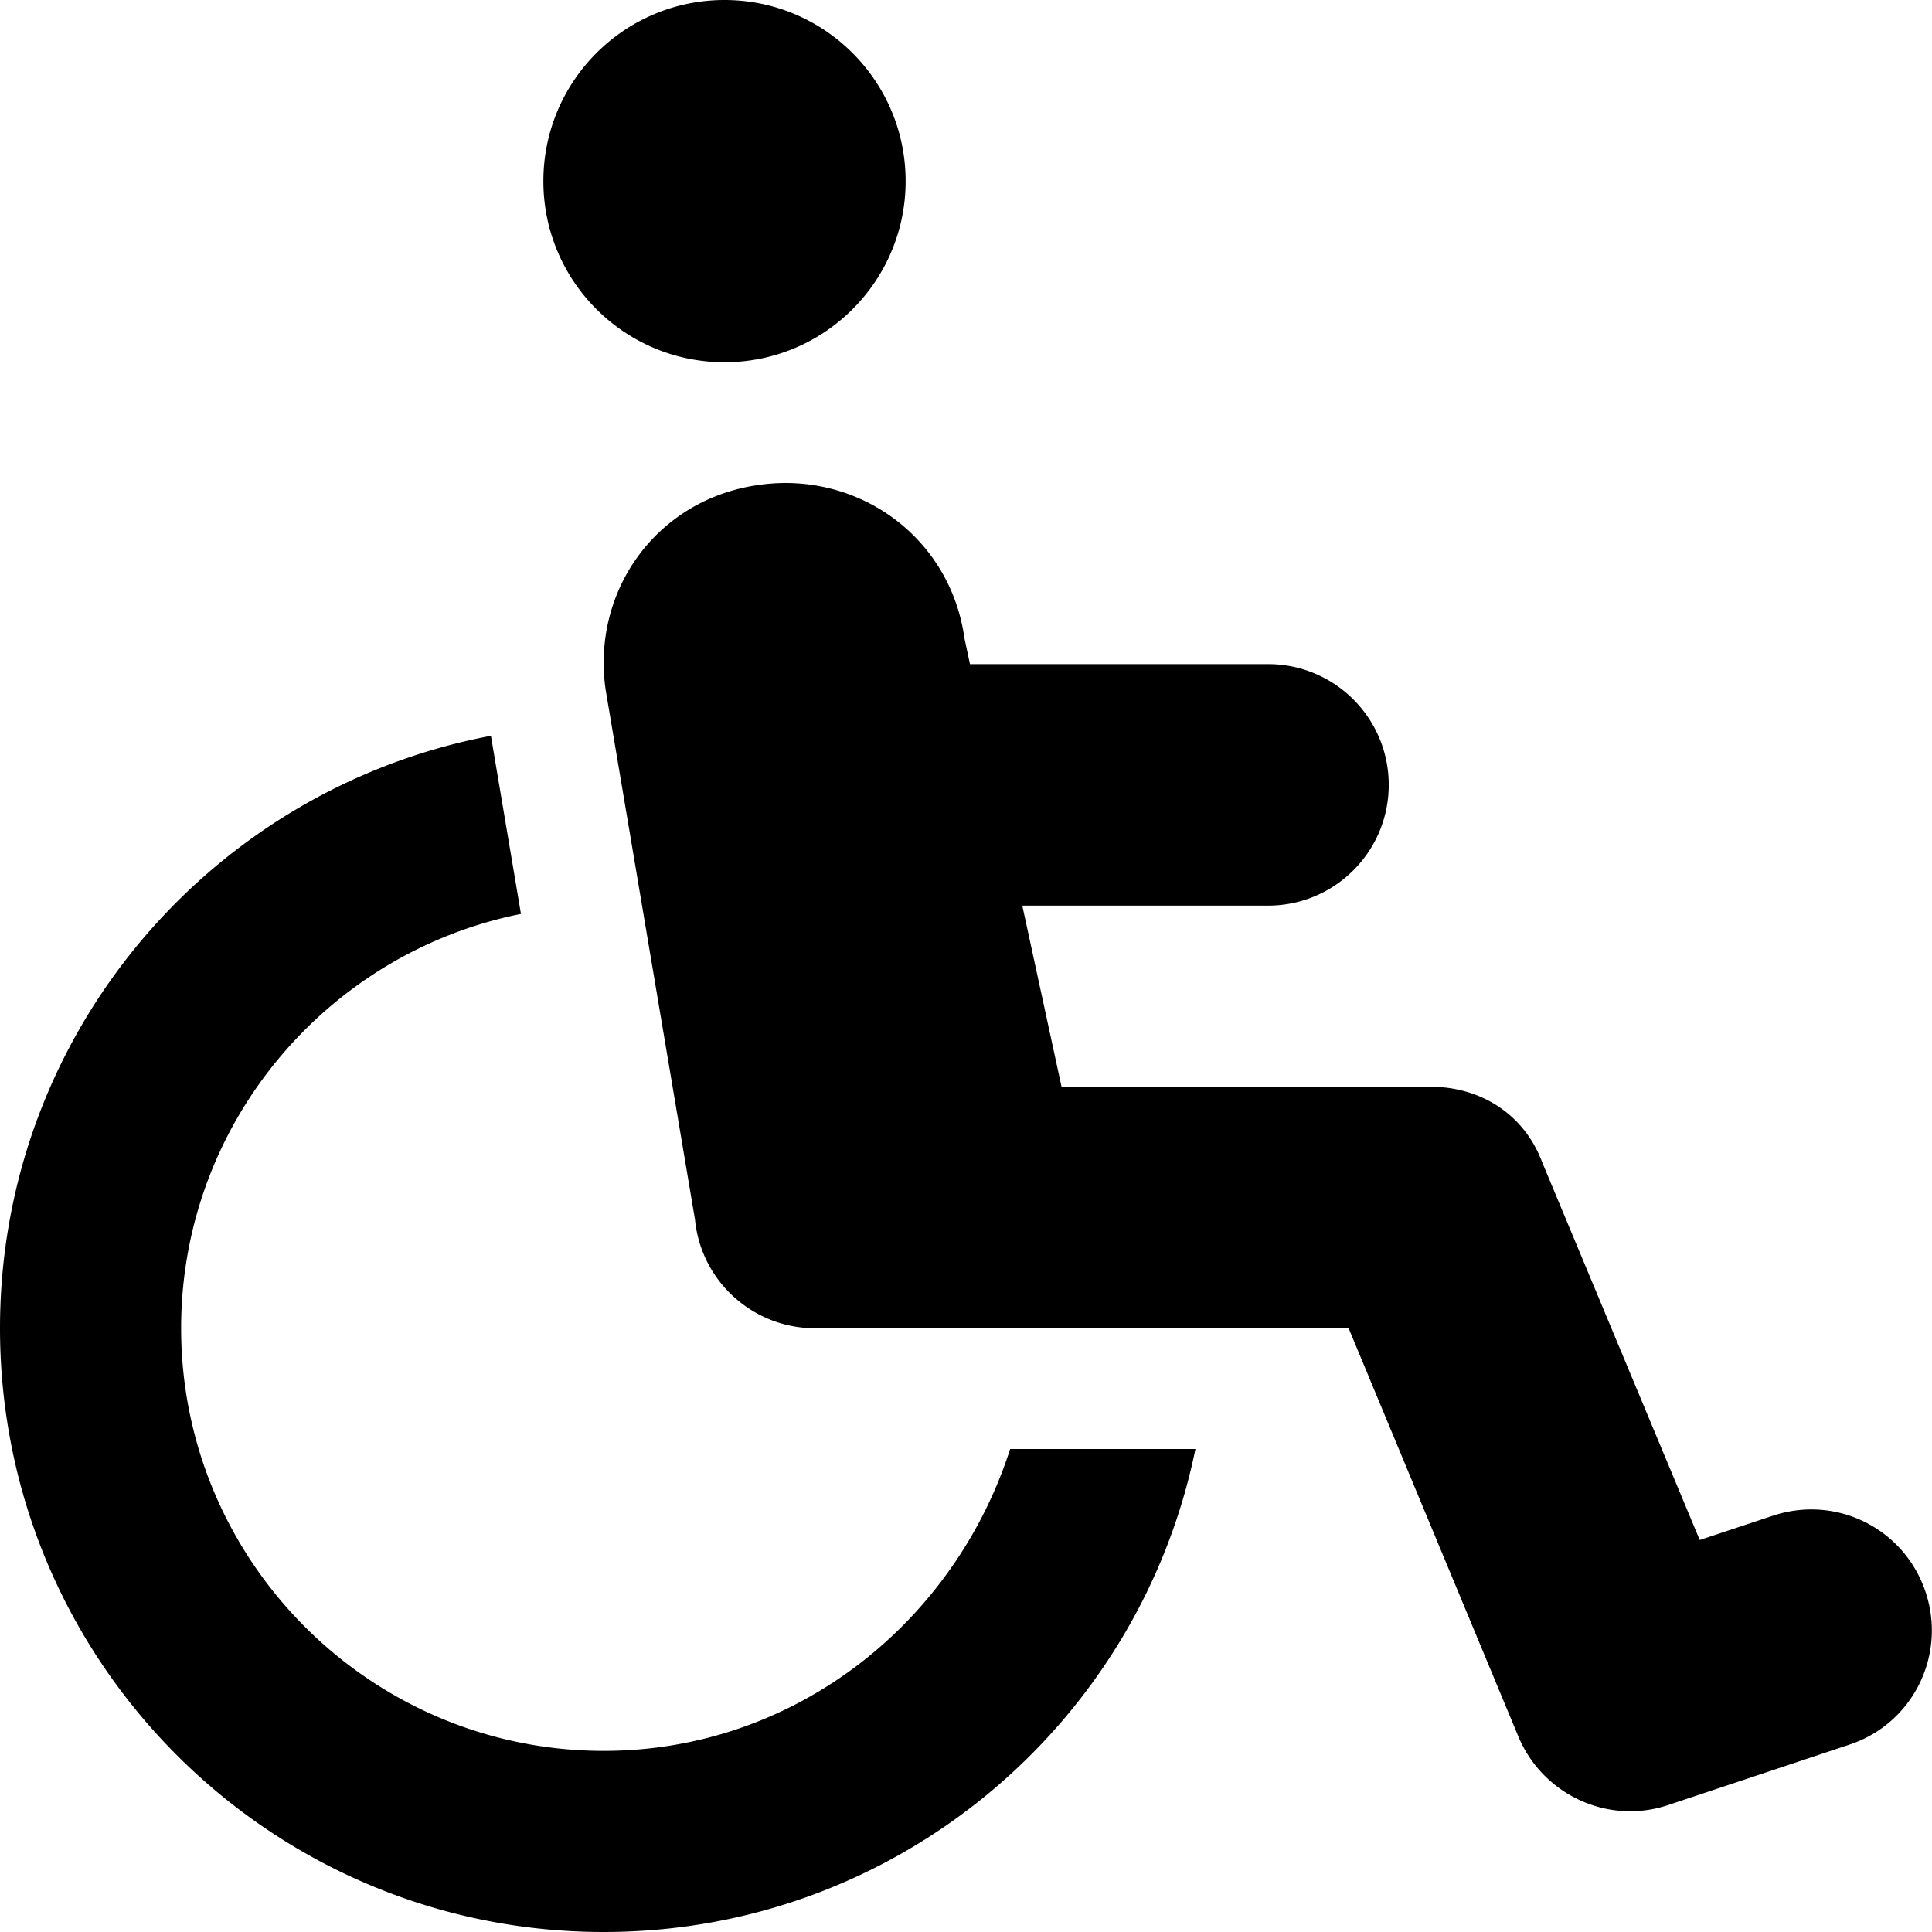
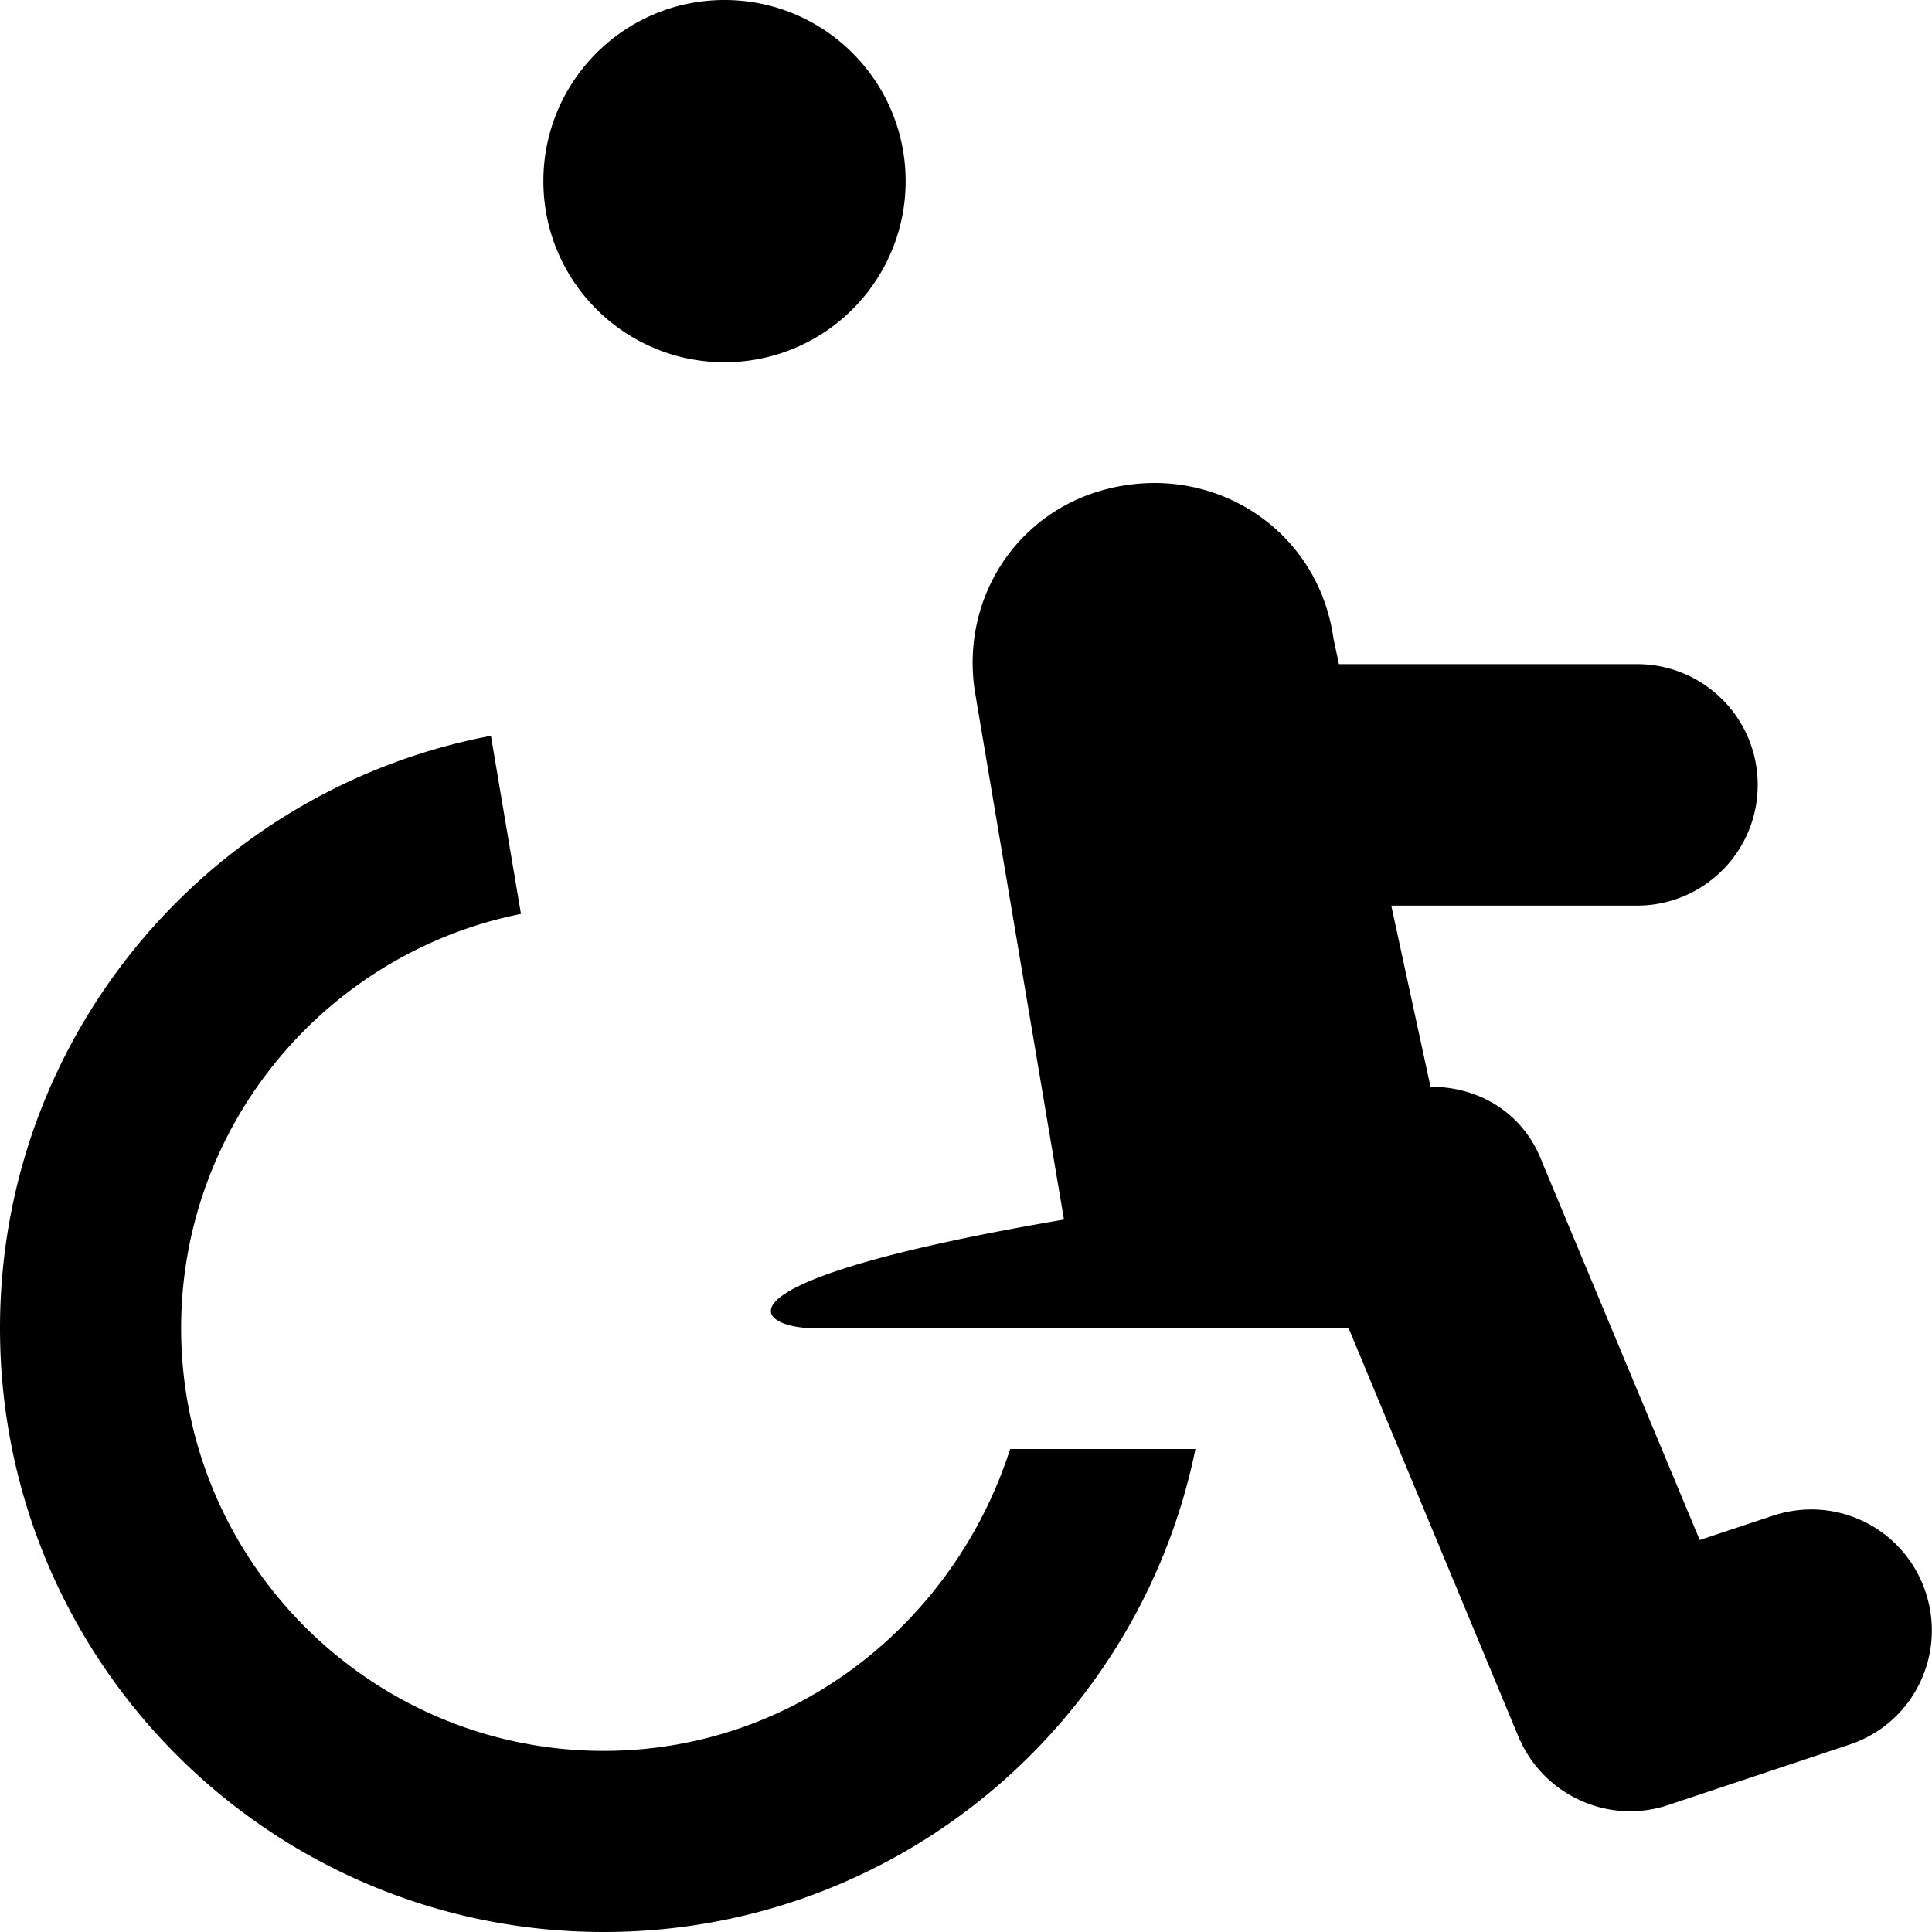
<svg xmlns="http://www.w3.org/2000/svg" viewBox="0 0 512 512">
-   <path d="M510.3 421.9c-5.594-16.75-23.53-25.84-40.47-20.22l-19.38 6.438-41.7-99.97C403.9 295.1 392.2 288 379.1 288h-97.78l-10.4-48h65.11c17.69 0 32-14.31 32-32s-14.31-32-32-32h-78.98l-1.45-6.8c-3.8-27.1-28.4-44.4-54.4-40.7-27.1 3.7-44.5 28-40.7 54.3l23.68 140.4C185.8 339.6 199.6 352 216 352h141.4l44.86 107.9C407.3 472.3 419.3 480 432 480a31.76 31.76 0 0 0 10.12-1.656l48-16C506.9 456.8 515.9 438.7 510.3 421.9zM160 464c-61.76 0-112-50.24-112-112 0-54.25 38.78-99.55 90.06-109.8L130.1 195C56.06 209 0 273.9 0 352c0 88.37 71.63 160 160 160 77.4 0 141.9-54.97 156.8-128h-49.1c-14.8 46.1-57.1 80-107.7 80zm32-368c26.51 0 48-21.49 48-48S218.5 0 192 0s-48 21.49-48 48 21.5 48 48 48z" />
+   <path d="M510.3 421.9c-5.594-16.75-23.53-25.84-40.47-20.22l-19.38 6.438-41.7-99.97C403.9 295.1 392.2 288 379.1 288l-10.4-48h65.11c17.69 0 32-14.31 32-32s-14.31-32-32-32h-78.98l-1.45-6.8c-3.8-27.1-28.4-44.4-54.4-40.7-27.1 3.7-44.5 28-40.7 54.3l23.68 140.4C185.8 339.6 199.6 352 216 352h141.4l44.86 107.9C407.3 472.3 419.3 480 432 480a31.76 31.76 0 0 0 10.12-1.656l48-16C506.9 456.8 515.9 438.7 510.3 421.9zM160 464c-61.76 0-112-50.24-112-112 0-54.25 38.78-99.55 90.06-109.8L130.1 195C56.06 209 0 273.9 0 352c0 88.37 71.63 160 160 160 77.4 0 141.9-54.97 156.8-128h-49.1c-14.8 46.1-57.1 80-107.7 80zm32-368c26.51 0 48-21.49 48-48S218.5 0 192 0s-48 21.49-48 48 21.5 48 48 48z" />
</svg>